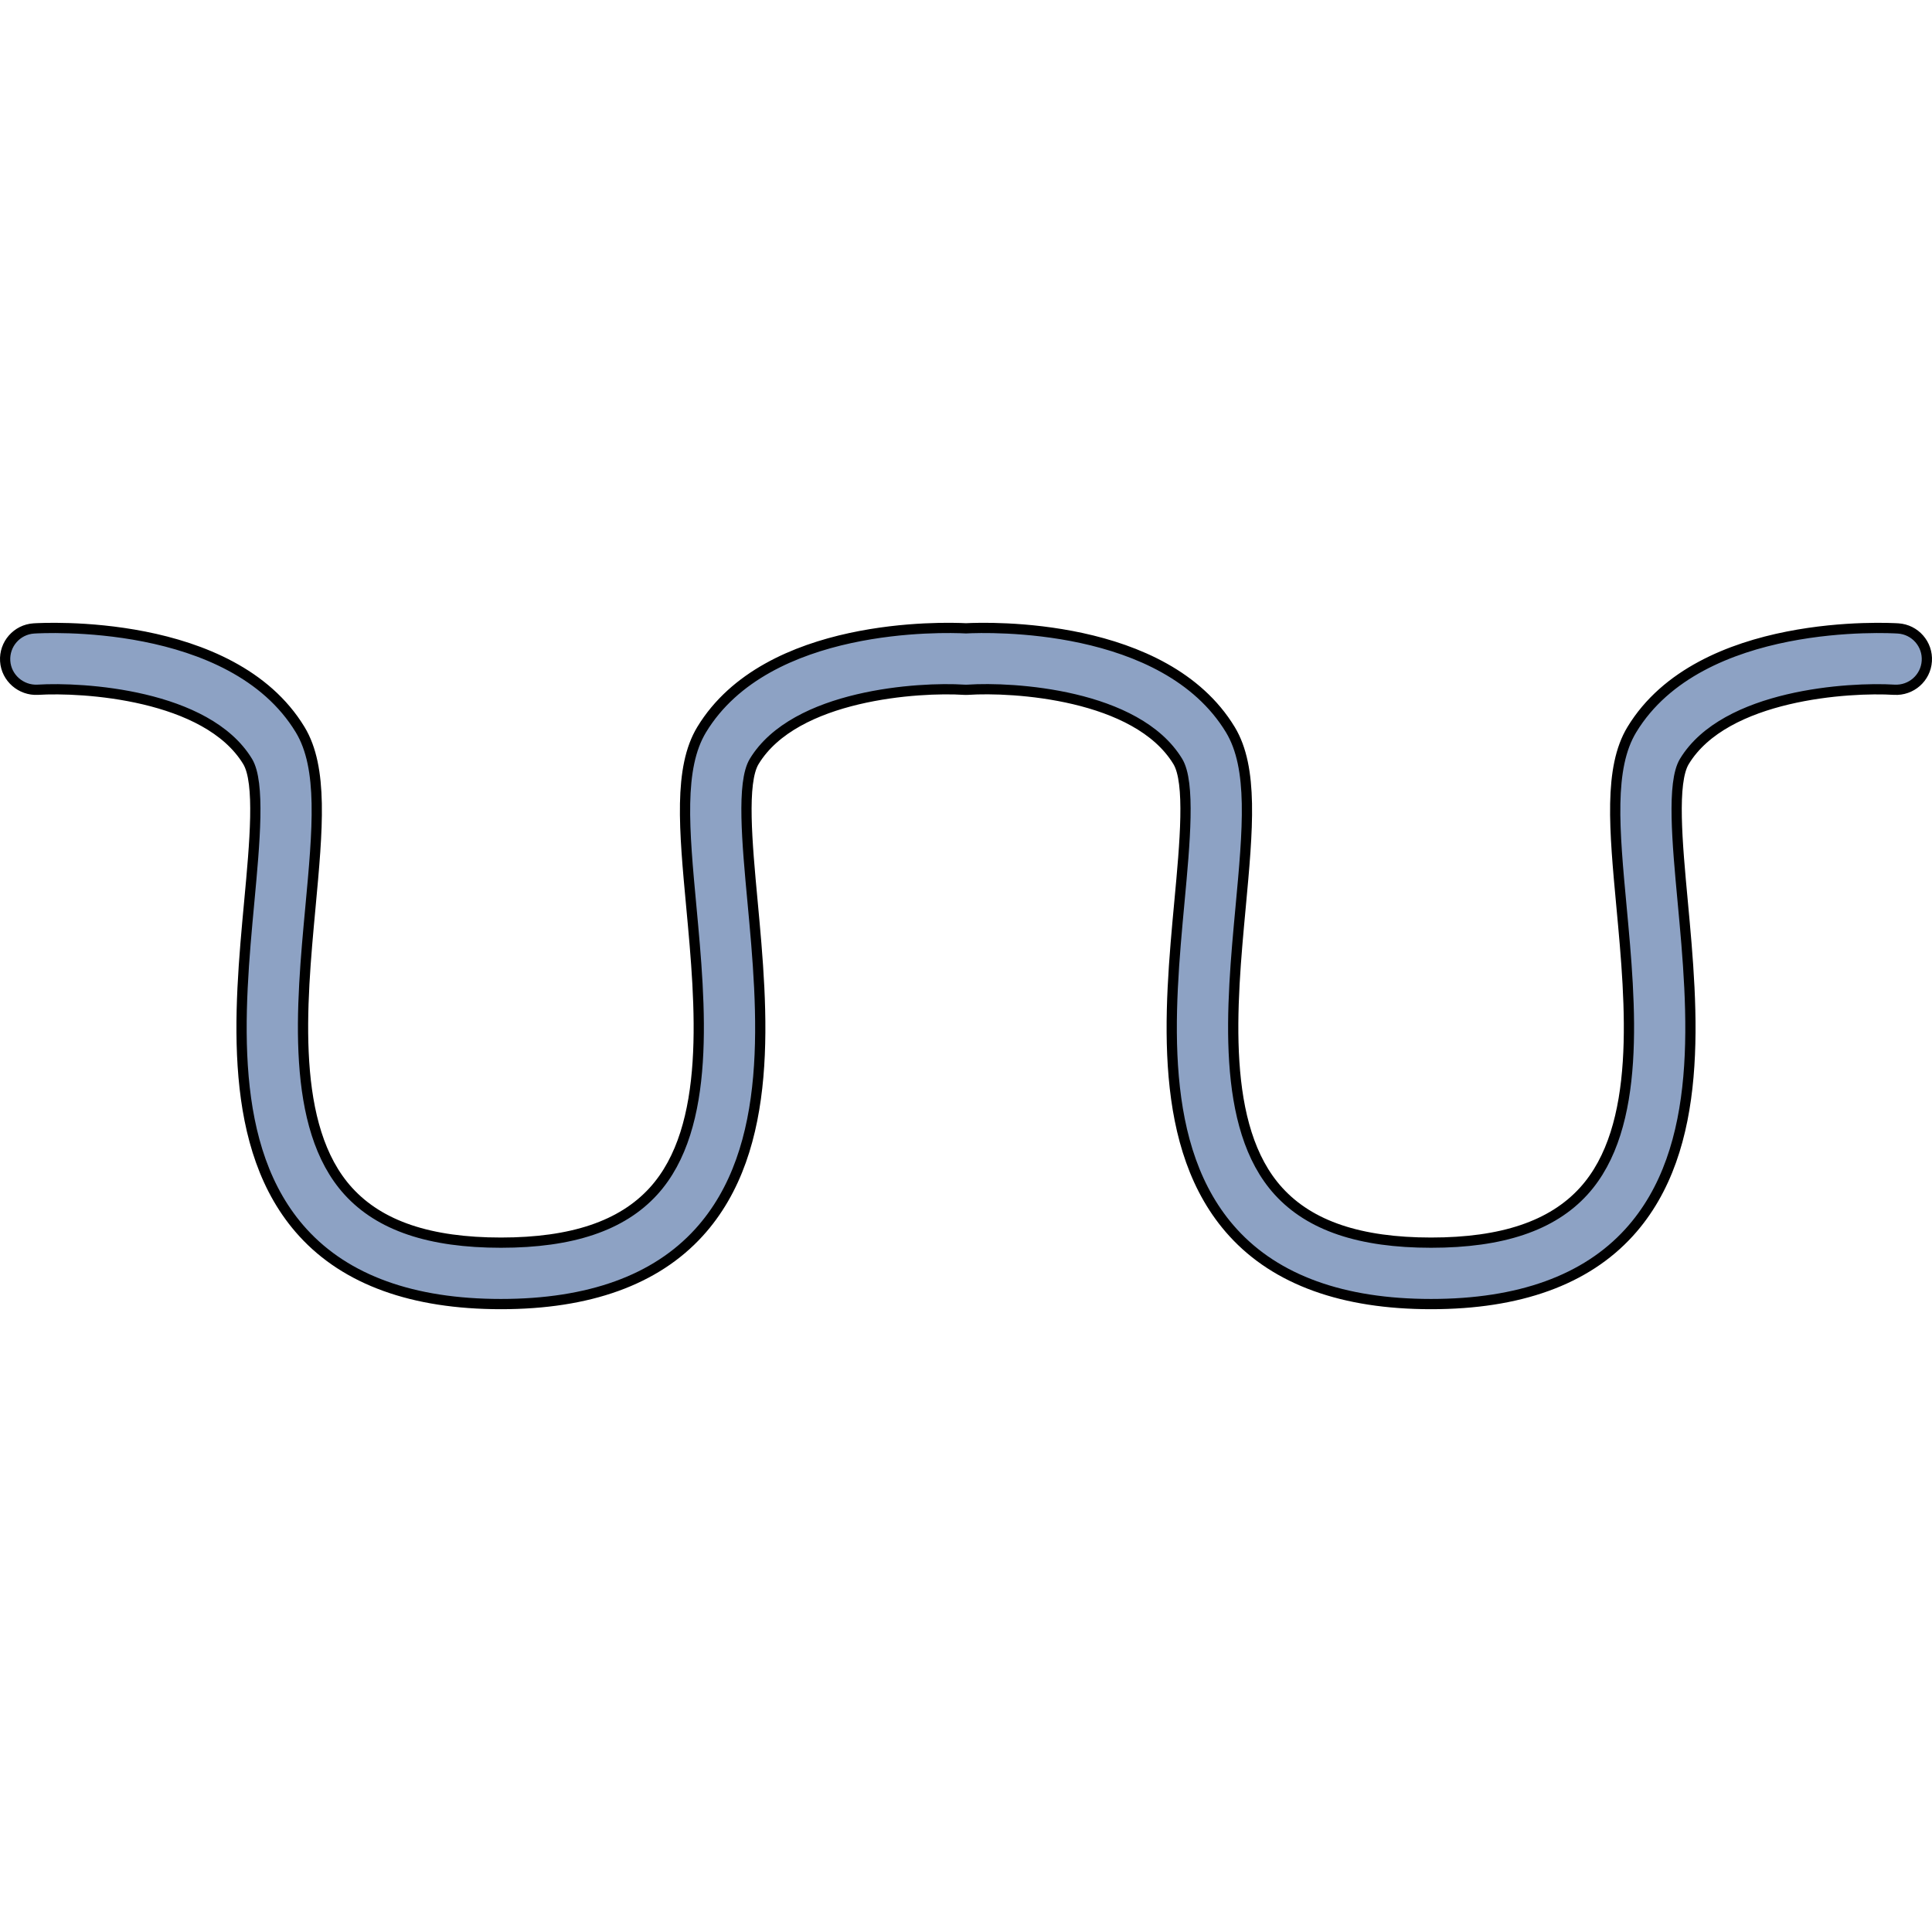
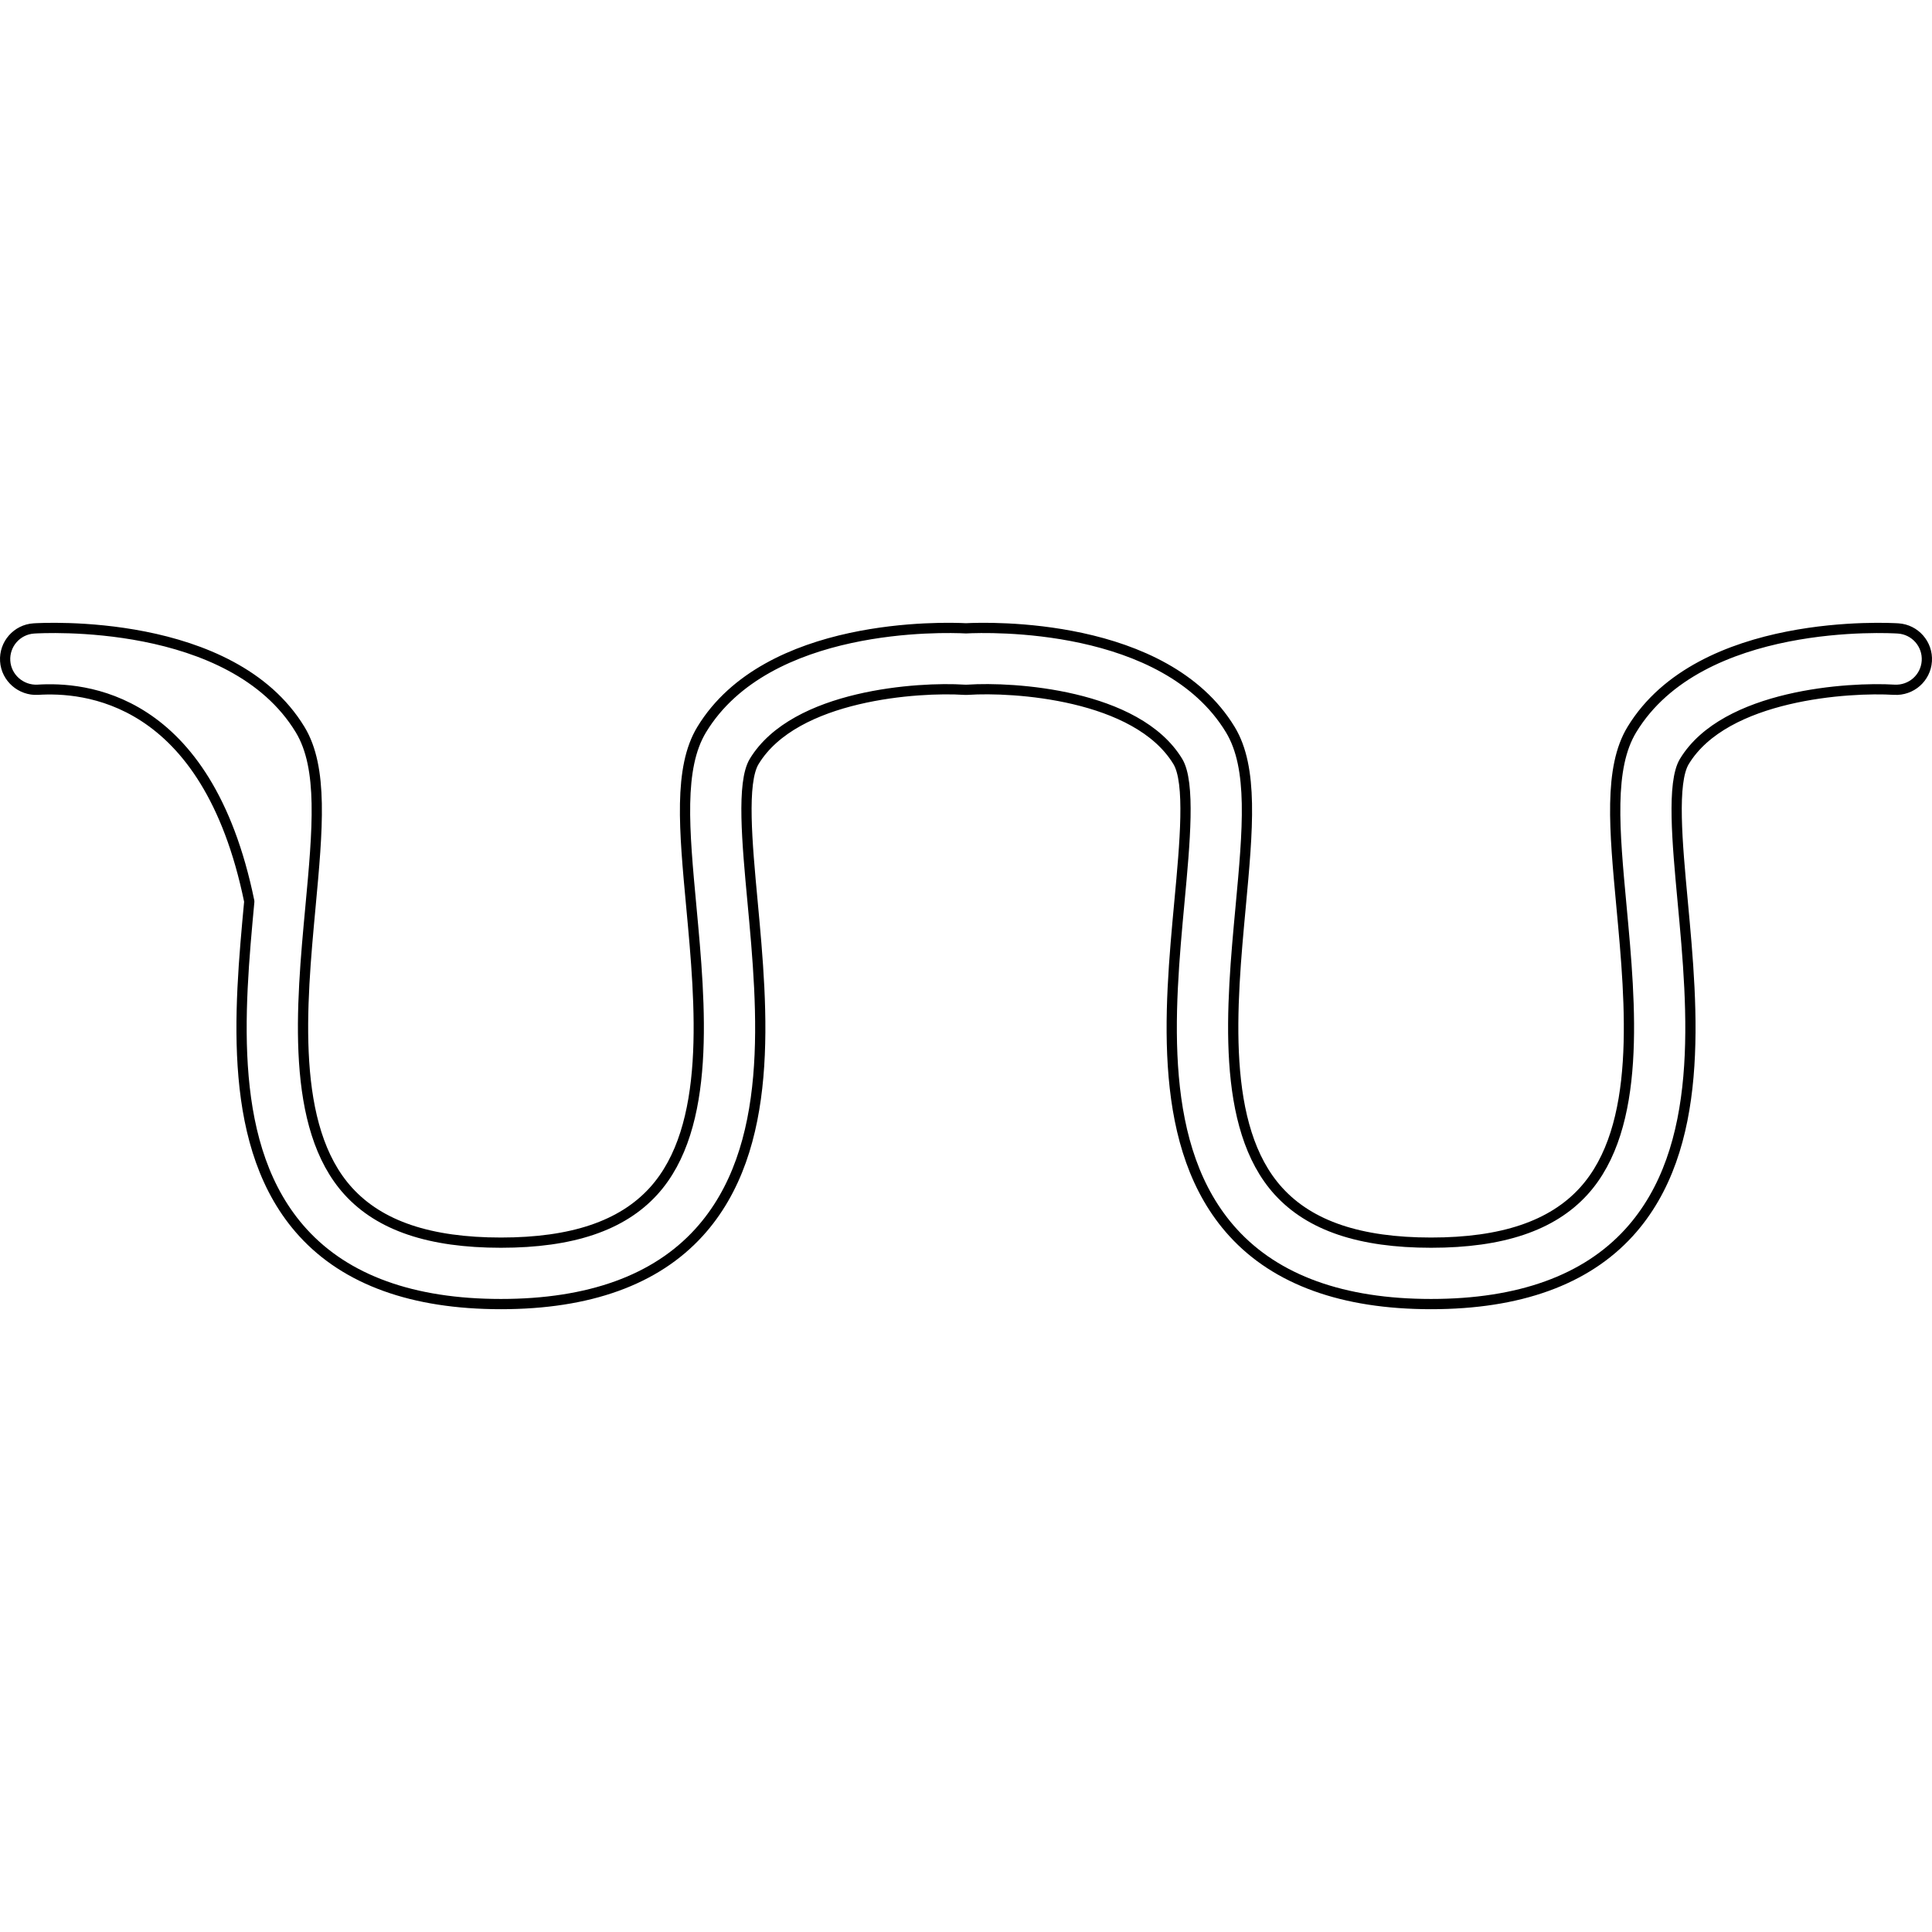
<svg xmlns="http://www.w3.org/2000/svg" version="1.1" id="Layer_1" width="800px" height="800px" viewBox="0 0 188.695 67.04" enable-background="new 0 0 188.695 67.04" xml:space="preserve">
  <g>
-     <path id="changecolor_130_" fill="#8DA2C4" d="M139.771,66.54c-8.607,0-15.113-2.349-19.334-6.98   c-7.483-8.211-6.24-21.593-5.242-32.345c0.531-5.715,1.08-11.624-0.162-13.671c-3.995-6.58-16.146-7.297-20.492-7.005   c-0.129,0.008-0.26,0.008-0.389,0c-4.35-0.281-16.516,0.456-20.492,7.005c-1.242,2.047-0.693,7.956-0.162,13.671   c0.999,10.752,2.242,24.134-5.242,32.345c-4.222,4.632-10.727,6.98-19.334,6.98s-15.112-2.349-19.334-6.98   c-7.483-8.211-6.241-21.592-5.242-32.345c0.531-5.715,1.08-11.624-0.163-13.671C20.207,6.994,8.045,6.267,3.689,6.539   C2.057,6.628,0.612,5.388,0.506,3.735C0.401,2.084,1.652,0.658,3.304,0.551c0.784-0.048,19.329-1.125,26.009,9.88   c2.271,3.741,1.713,9.742,1.008,17.34c-0.89,9.576-1.997,21.495,3.702,27.747c3.08,3.38,7.954,5.022,14.899,5.022   s11.82-1.643,14.9-5.022c5.699-6.253,4.591-18.171,3.702-27.747c-0.706-7.598-1.263-13.599,1.008-17.34   C74.928-0.105,92.199,0.429,94.347,0.54c2.146-0.111,19.419-0.646,25.815,9.891c2.271,3.741,1.713,9.742,1.008,17.34   c-0.89,9.576-1.997,21.494,3.702,27.747c3.08,3.38,7.954,5.022,14.9,5.022s11.819-1.643,14.899-5.022   c5.699-6.252,4.592-18.171,3.702-27.747c-0.706-7.598-1.263-13.599,1.008-17.34c6.68-11.004,25.225-9.929,26.009-9.88   c1.653,0.107,2.907,1.535,2.799,3.188c-0.107,1.651-1.525,2.896-3.185,2.8l0,0c-4.354-0.271-16.519,0.455-20.495,7.005   c-1.242,2.047-0.693,7.956-0.163,13.671c0.999,10.753,2.242,24.134-5.242,32.345C154.883,64.191,148.378,66.54,139.771,66.54z" />
-     <path fill="none" stroke="#000000" stroke-linecap="round" stroke-linejoin="round" stroke-miterlimit="10" d="M139.771,66.54   c-8.607,0-15.113-2.349-19.334-6.98c-7.483-8.211-6.24-21.593-5.242-32.345c0.531-5.715,1.08-11.624-0.162-13.671   c-3.995-6.58-16.146-7.297-20.492-7.005c-0.129,0.008-0.26,0.008-0.389,0c-4.35-0.281-16.516,0.456-20.492,7.005   c-1.242,2.047-0.693,7.956-0.162,13.671c0.999,10.752,2.242,24.134-5.242,32.345c-4.222,4.632-10.727,6.98-19.334,6.98   s-15.112-2.349-19.334-6.98c-7.483-8.211-6.241-21.592-5.242-32.345c0.531-5.715,1.08-11.624-0.163-13.671   C20.207,6.994,8.045,6.267,3.689,6.539C2.057,6.628,0.612,5.388,0.506,3.735C0.401,2.084,1.652,0.658,3.304,0.551   c0.784-0.048,19.329-1.125,26.009,9.88c2.271,3.741,1.713,9.742,1.008,17.34c-0.89,9.576-1.997,21.495,3.702,27.747   c3.08,3.38,7.954,5.022,14.899,5.022s11.82-1.643,14.9-5.022c5.699-6.253,4.591-18.171,3.702-27.747   c-0.706-7.598-1.263-13.599,1.008-17.34C74.928-0.105,92.199,0.429,94.347,0.54c2.146-0.111,19.419-0.646,25.815,9.891   c2.271,3.741,1.713,9.742,1.008,17.34c-0.89,9.576-1.997,21.494,3.702,27.747c3.08,3.38,7.954,5.022,14.9,5.022   s11.819-1.643,14.899-5.022c5.699-6.252,4.592-18.171,3.702-27.747c-0.706-7.598-1.263-13.599,1.008-17.34   c6.68-11.004,25.225-9.929,26.009-9.88c1.653,0.107,2.907,1.535,2.799,3.188c-0.107,1.651-1.525,2.896-3.185,2.8l0,0   c-4.354-0.271-16.519,0.455-20.495,7.005c-1.242,2.047-0.693,7.956-0.163,13.671c0.999,10.753,2.242,24.134-5.242,32.345   C154.883,64.191,148.378,66.54,139.771,66.54z" />
+     <path fill="none" stroke="#000000" stroke-linecap="round" stroke-linejoin="round" stroke-miterlimit="10" d="M139.771,66.54   c-8.607,0-15.113-2.349-19.334-6.98c-7.483-8.211-6.24-21.593-5.242-32.345c0.531-5.715,1.08-11.624-0.162-13.671   c-3.995-6.58-16.146-7.297-20.492-7.005c-0.129,0.008-0.26,0.008-0.389,0c-4.35-0.281-16.516,0.456-20.492,7.005   c-1.242,2.047-0.693,7.956-0.162,13.671c0.999,10.752,2.242,24.134-5.242,32.345c-4.222,4.632-10.727,6.98-19.334,6.98   s-15.112-2.349-19.334-6.98c-7.483-8.211-6.241-21.592-5.242-32.345C20.207,6.994,8.045,6.267,3.689,6.539C2.057,6.628,0.612,5.388,0.506,3.735C0.401,2.084,1.652,0.658,3.304,0.551   c0.784-0.048,19.329-1.125,26.009,9.88c2.271,3.741,1.713,9.742,1.008,17.34c-0.89,9.576-1.997,21.495,3.702,27.747   c3.08,3.38,7.954,5.022,14.899,5.022s11.82-1.643,14.9-5.022c5.699-6.253,4.591-18.171,3.702-27.747   c-0.706-7.598-1.263-13.599,1.008-17.34C74.928-0.105,92.199,0.429,94.347,0.54c2.146-0.111,19.419-0.646,25.815,9.891   c2.271,3.741,1.713,9.742,1.008,17.34c-0.89,9.576-1.997,21.494,3.702,27.747c3.08,3.38,7.954,5.022,14.9,5.022   s11.819-1.643,14.899-5.022c5.699-6.252,4.592-18.171,3.702-27.747c-0.706-7.598-1.263-13.599,1.008-17.34   c6.68-11.004,25.225-9.929,26.009-9.88c1.653,0.107,2.907,1.535,2.799,3.188c-0.107,1.651-1.525,2.896-3.185,2.8l0,0   c-4.354-0.271-16.519,0.455-20.495,7.005c-1.242,2.047-0.693,7.956-0.163,13.671c0.999,10.753,2.242,24.134-5.242,32.345   C154.883,64.191,148.378,66.54,139.771,66.54z" />
  </g>
</svg>